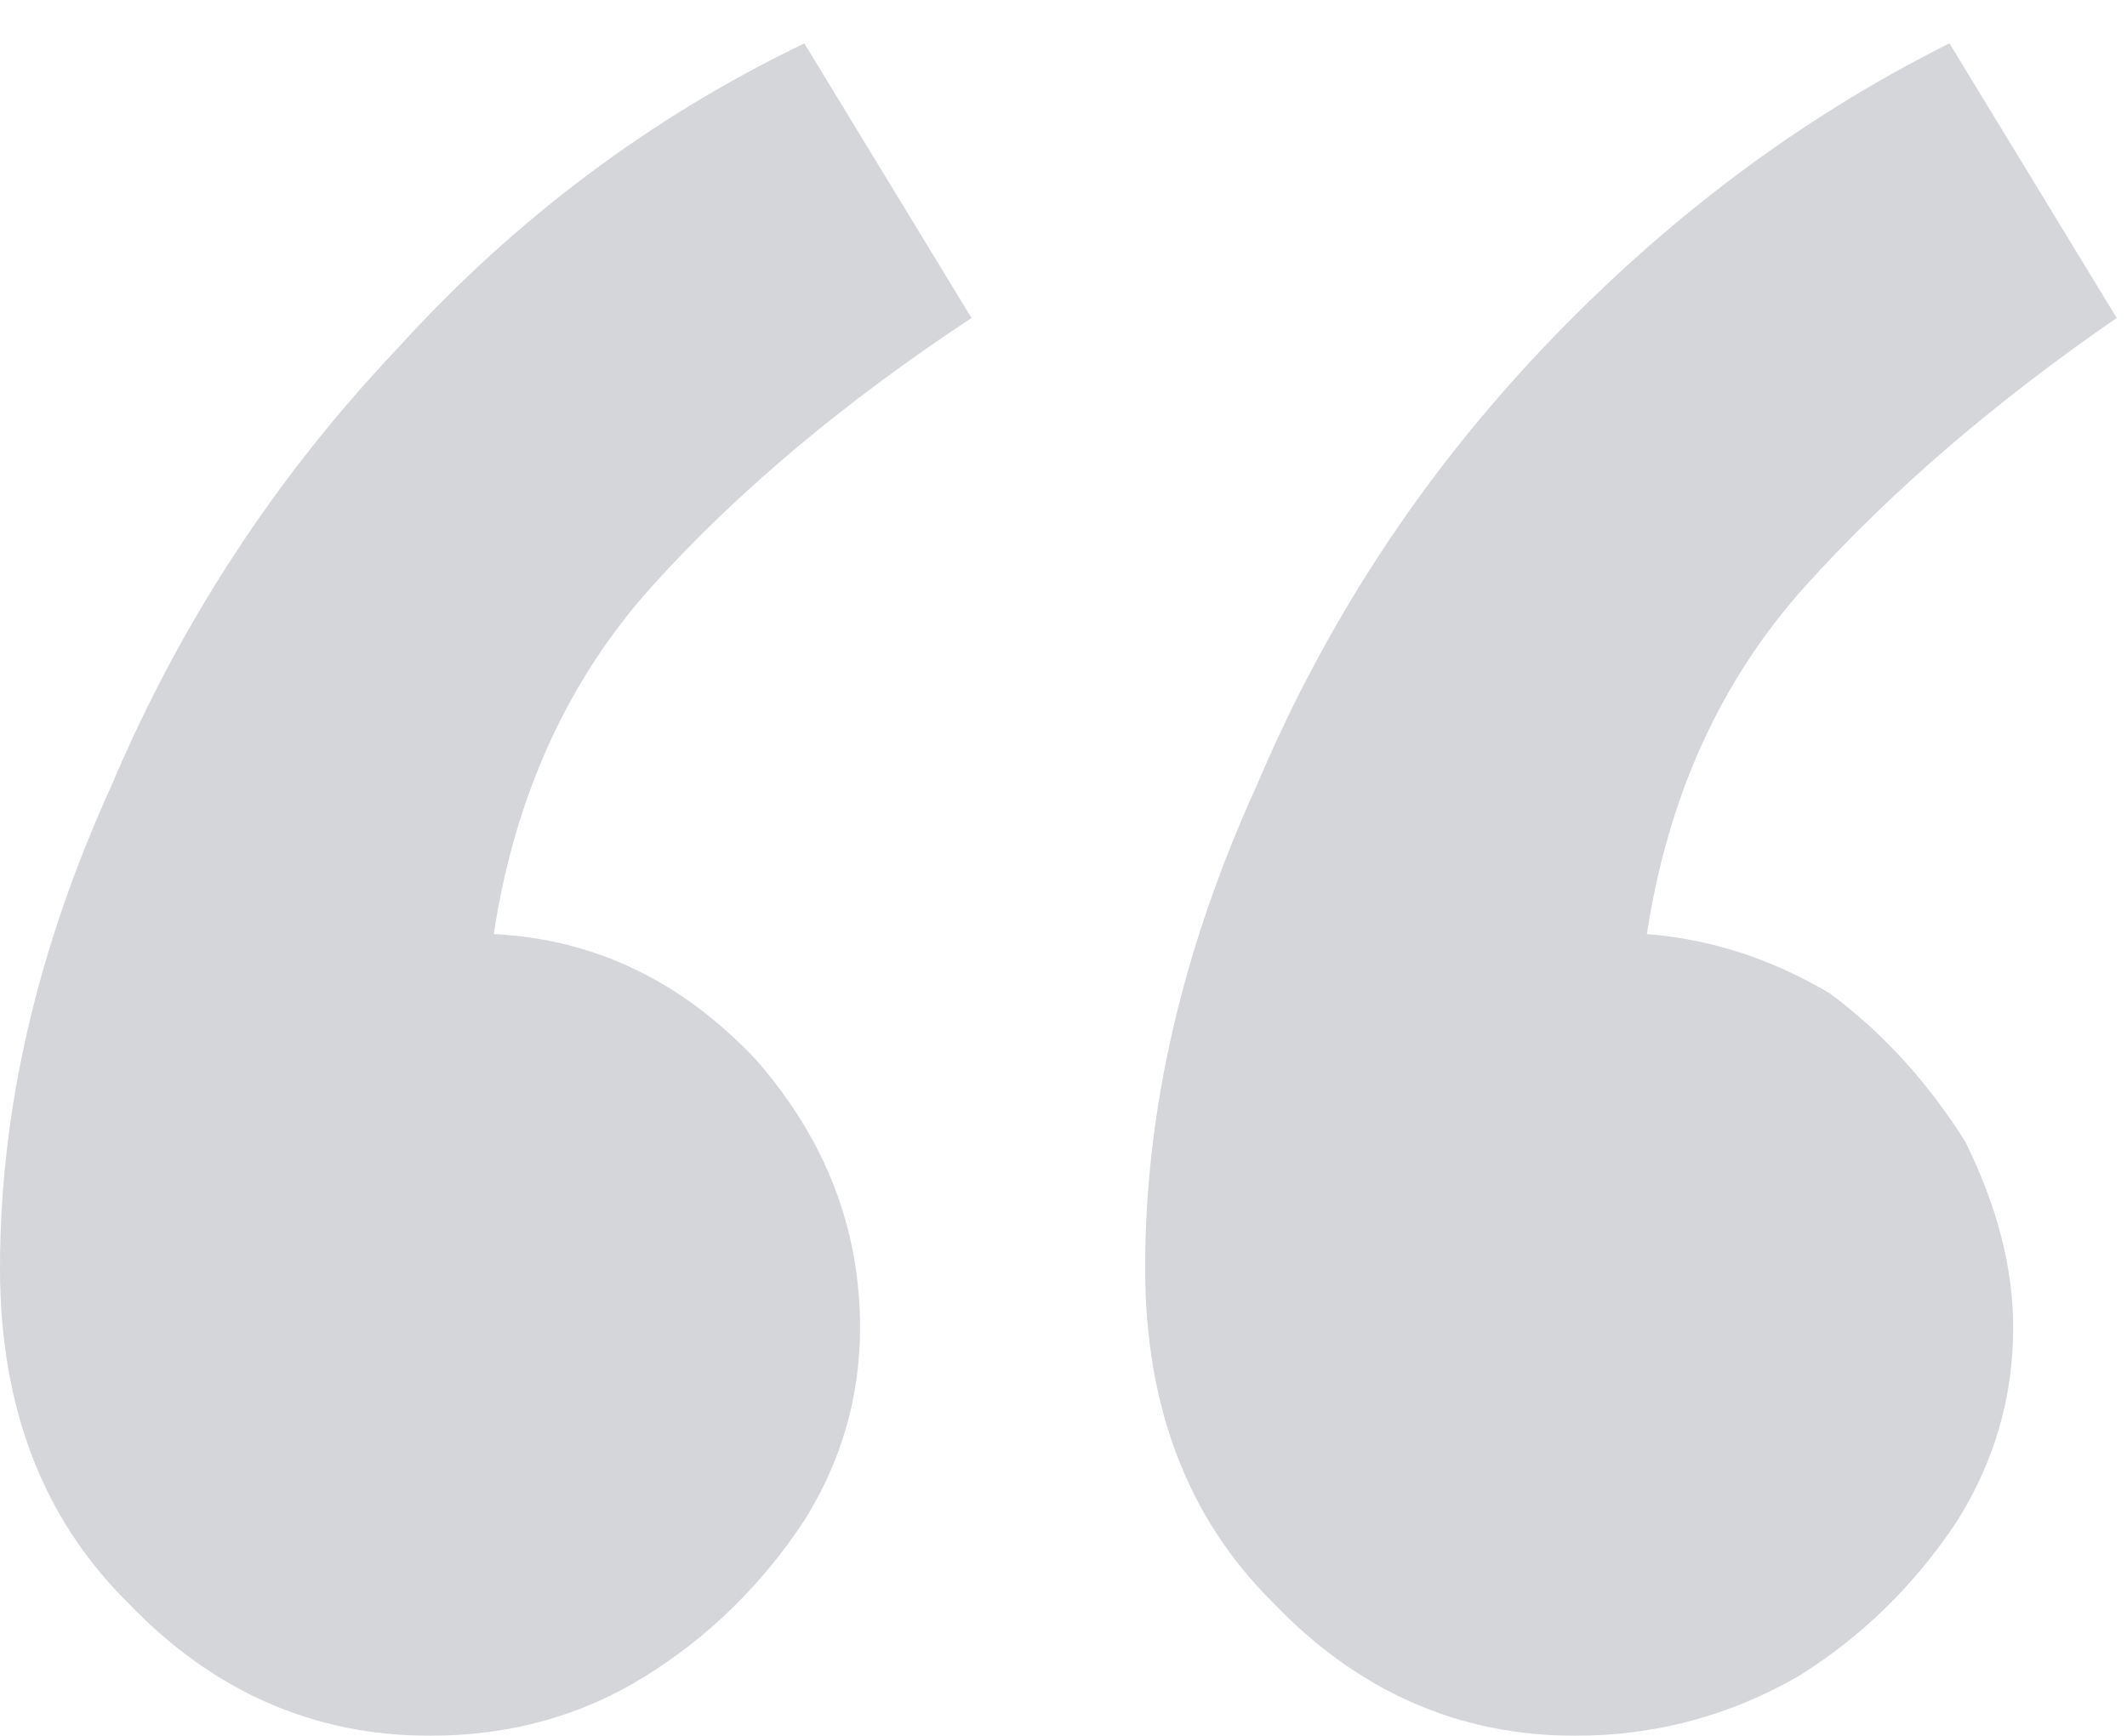
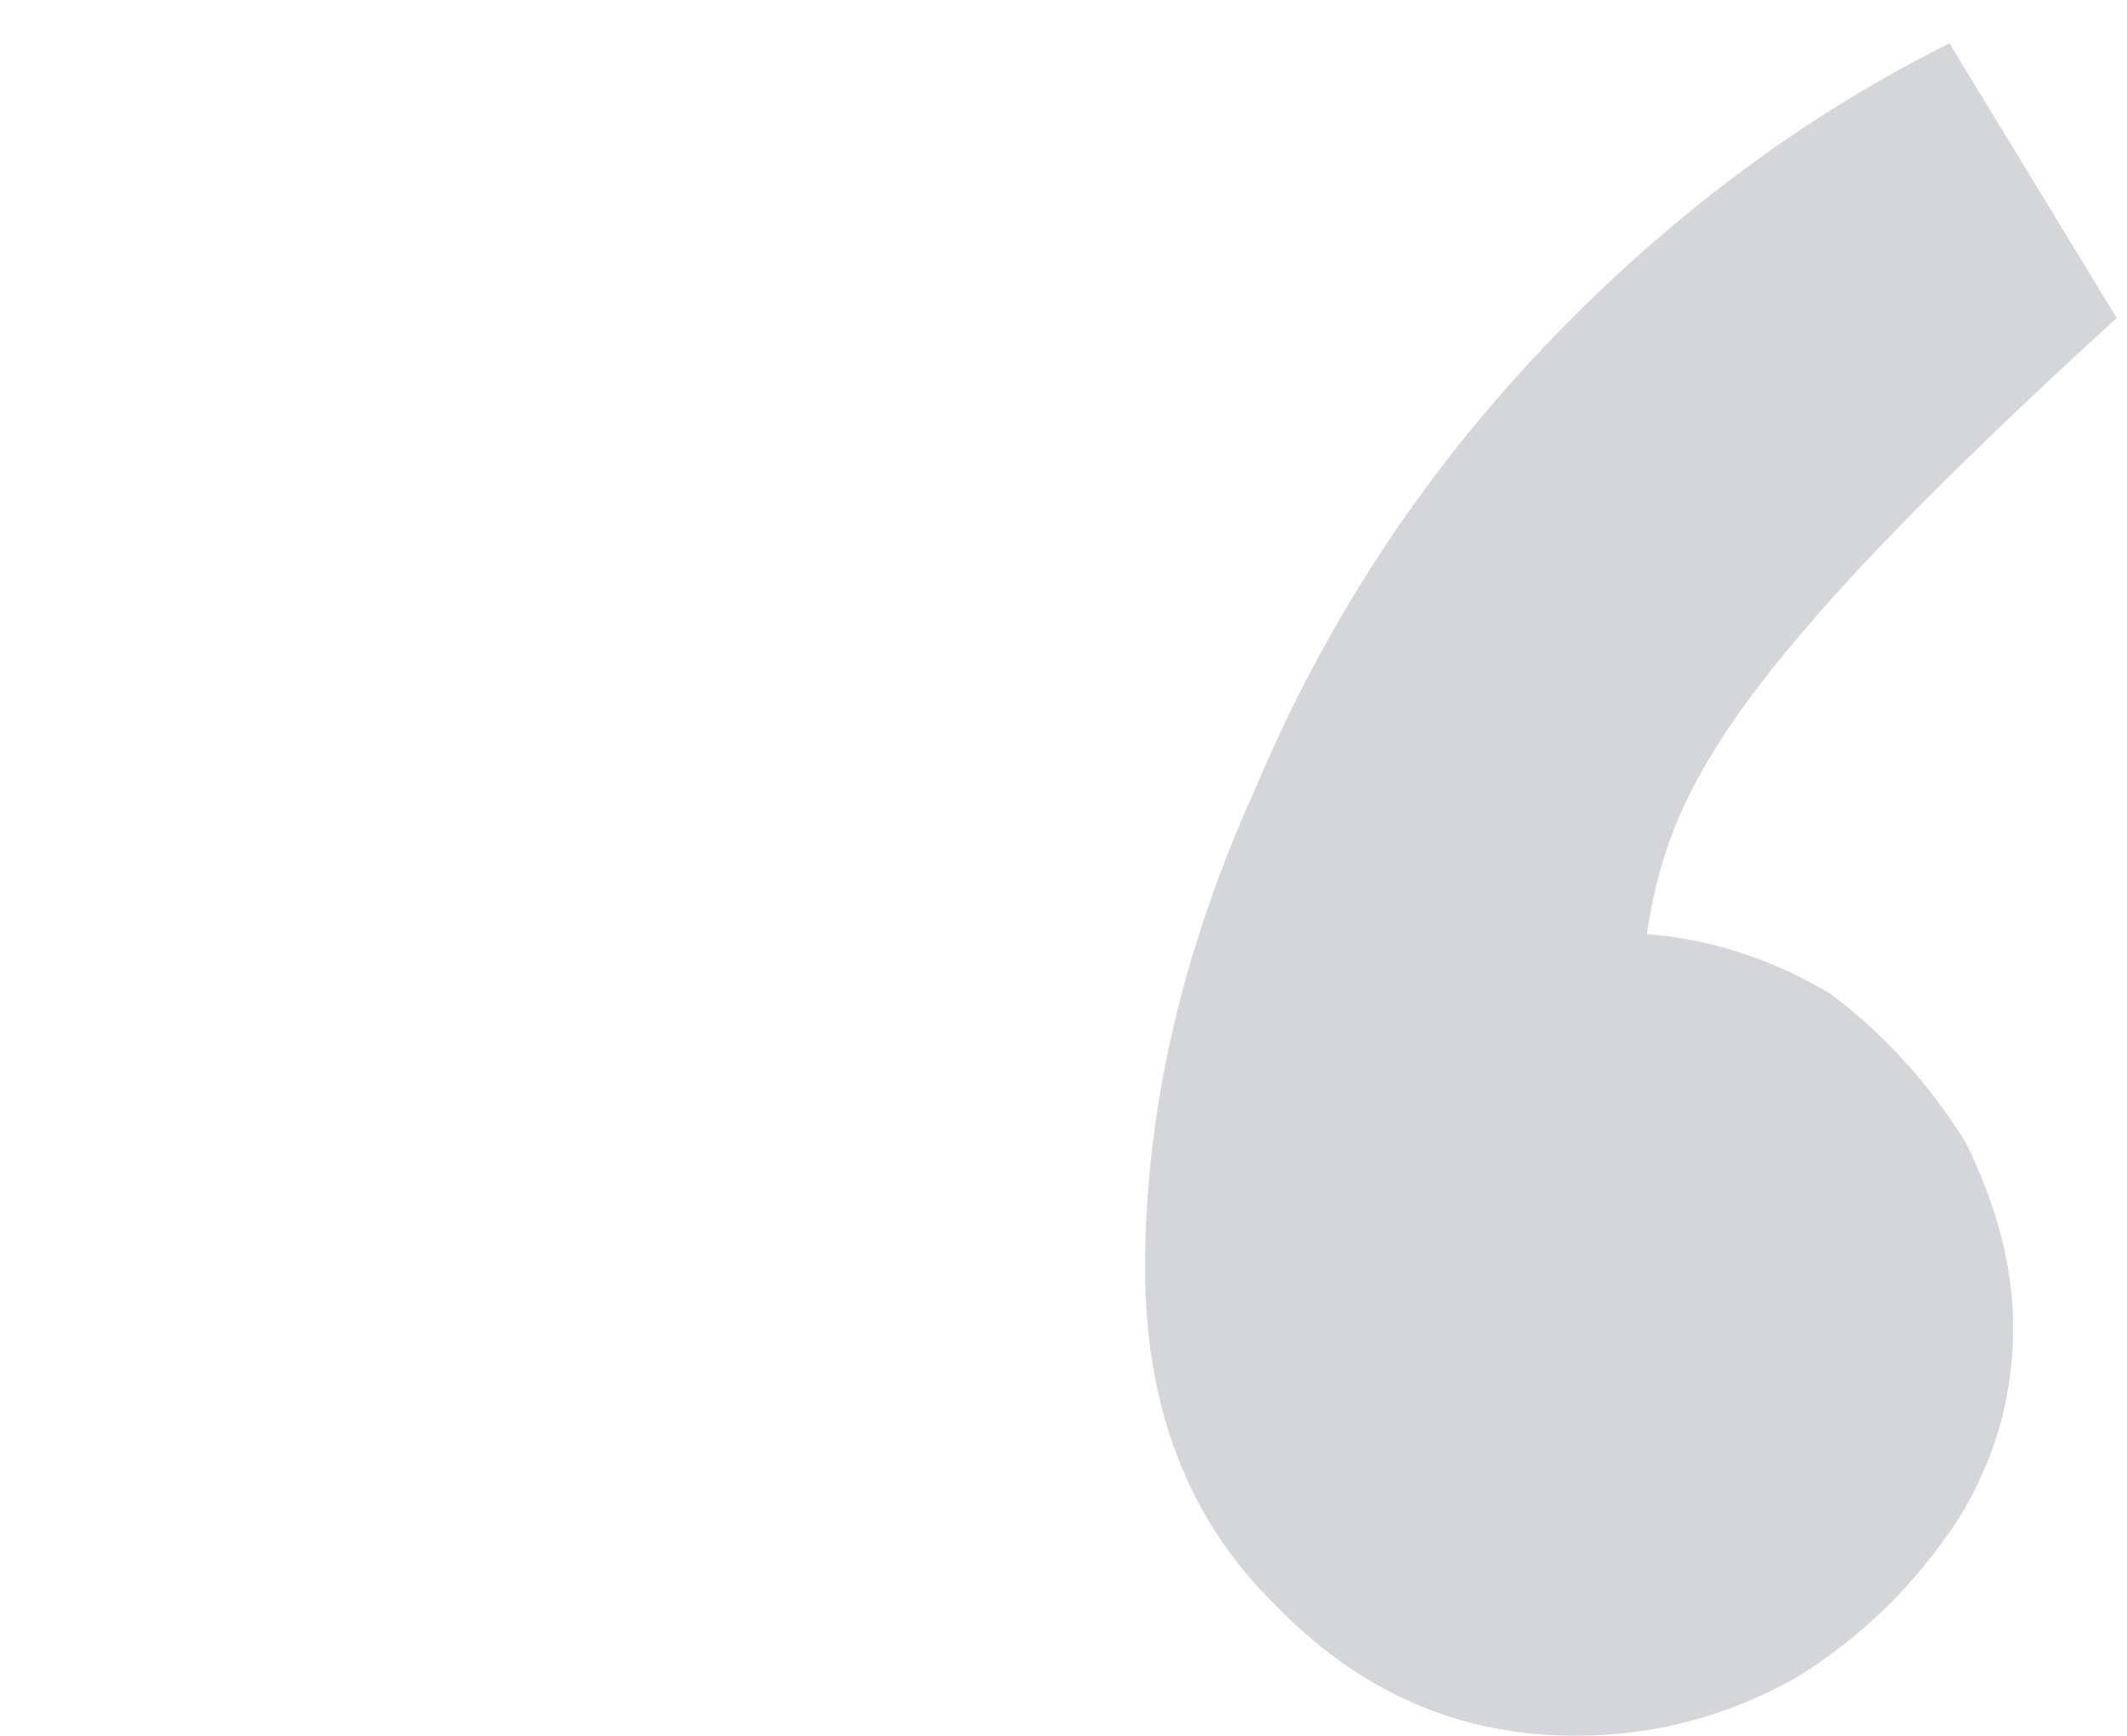
<svg xmlns="http://www.w3.org/2000/svg" width="49" height="40" viewBox="0 0 49 40" fill="none">
  <g opacity="0.5">
-     <path d="M36.288 39.998C33.597 39.998 31.273 38.972 29.317 36.92C27.36 34.981 26.381 32.415 26.381 29.222C26.381 25.573 27.238 21.867 28.95 18.104C30.54 14.341 32.741 10.977 35.554 8.012C38.367 5.047 41.486 2.709 44.91 0.999L48.763 7.327C45.95 9.266 43.565 11.319 41.608 13.485C39.651 15.652 38.428 18.332 37.939 21.525C39.407 21.639 40.813 22.095 42.158 22.893C43.381 23.806 44.421 24.946 45.277 26.314C46.011 27.797 46.378 29.222 46.378 30.591C46.378 32.187 45.95 33.67 45.094 35.038C44.115 36.52 42.892 37.718 41.425 38.63C39.835 39.542 38.122 39.998 36.288 39.998Z" fill="#AAADB6" />
-     <path d="M2.935 36.92C4.892 38.972 7.216 39.998 9.907 39.998C11.741 39.998 13.392 39.542 14.86 38.63C16.327 37.718 17.55 36.52 18.529 35.038C19.385 33.67 19.813 32.187 19.813 30.591C19.813 28.31 19.018 26.257 17.428 24.433C15.716 22.608 13.698 21.639 11.374 21.525C11.863 18.332 13.086 15.652 15.043 13.485C17 11.319 19.446 9.266 22.381 7.327L18.529 0.999C14.982 2.709 11.863 5.047 9.173 8.012C6.36 10.977 4.158 14.341 2.568 18.104C0.856 21.867 5.53131e-05 25.573 5.53131e-05 29.222C5.53131e-05 32.415 0.978 34.981 2.935 36.92Z" fill="#AAADB6" />
+     <path d="M36.288 39.998C33.597 39.998 31.273 38.972 29.317 36.92C27.36 34.981 26.381 32.415 26.381 29.222C26.381 25.573 27.238 21.867 28.95 18.104C30.54 14.341 32.741 10.977 35.554 8.012C38.367 5.047 41.486 2.709 44.91 0.999L48.763 7.327C39.651 15.652 38.428 18.332 37.939 21.525C39.407 21.639 40.813 22.095 42.158 22.893C43.381 23.806 44.421 24.946 45.277 26.314C46.011 27.797 46.378 29.222 46.378 30.591C46.378 32.187 45.95 33.67 45.094 35.038C44.115 36.52 42.892 37.718 41.425 38.63C39.835 39.542 38.122 39.998 36.288 39.998Z" fill="#AAADB6" />
  </g>
</svg>